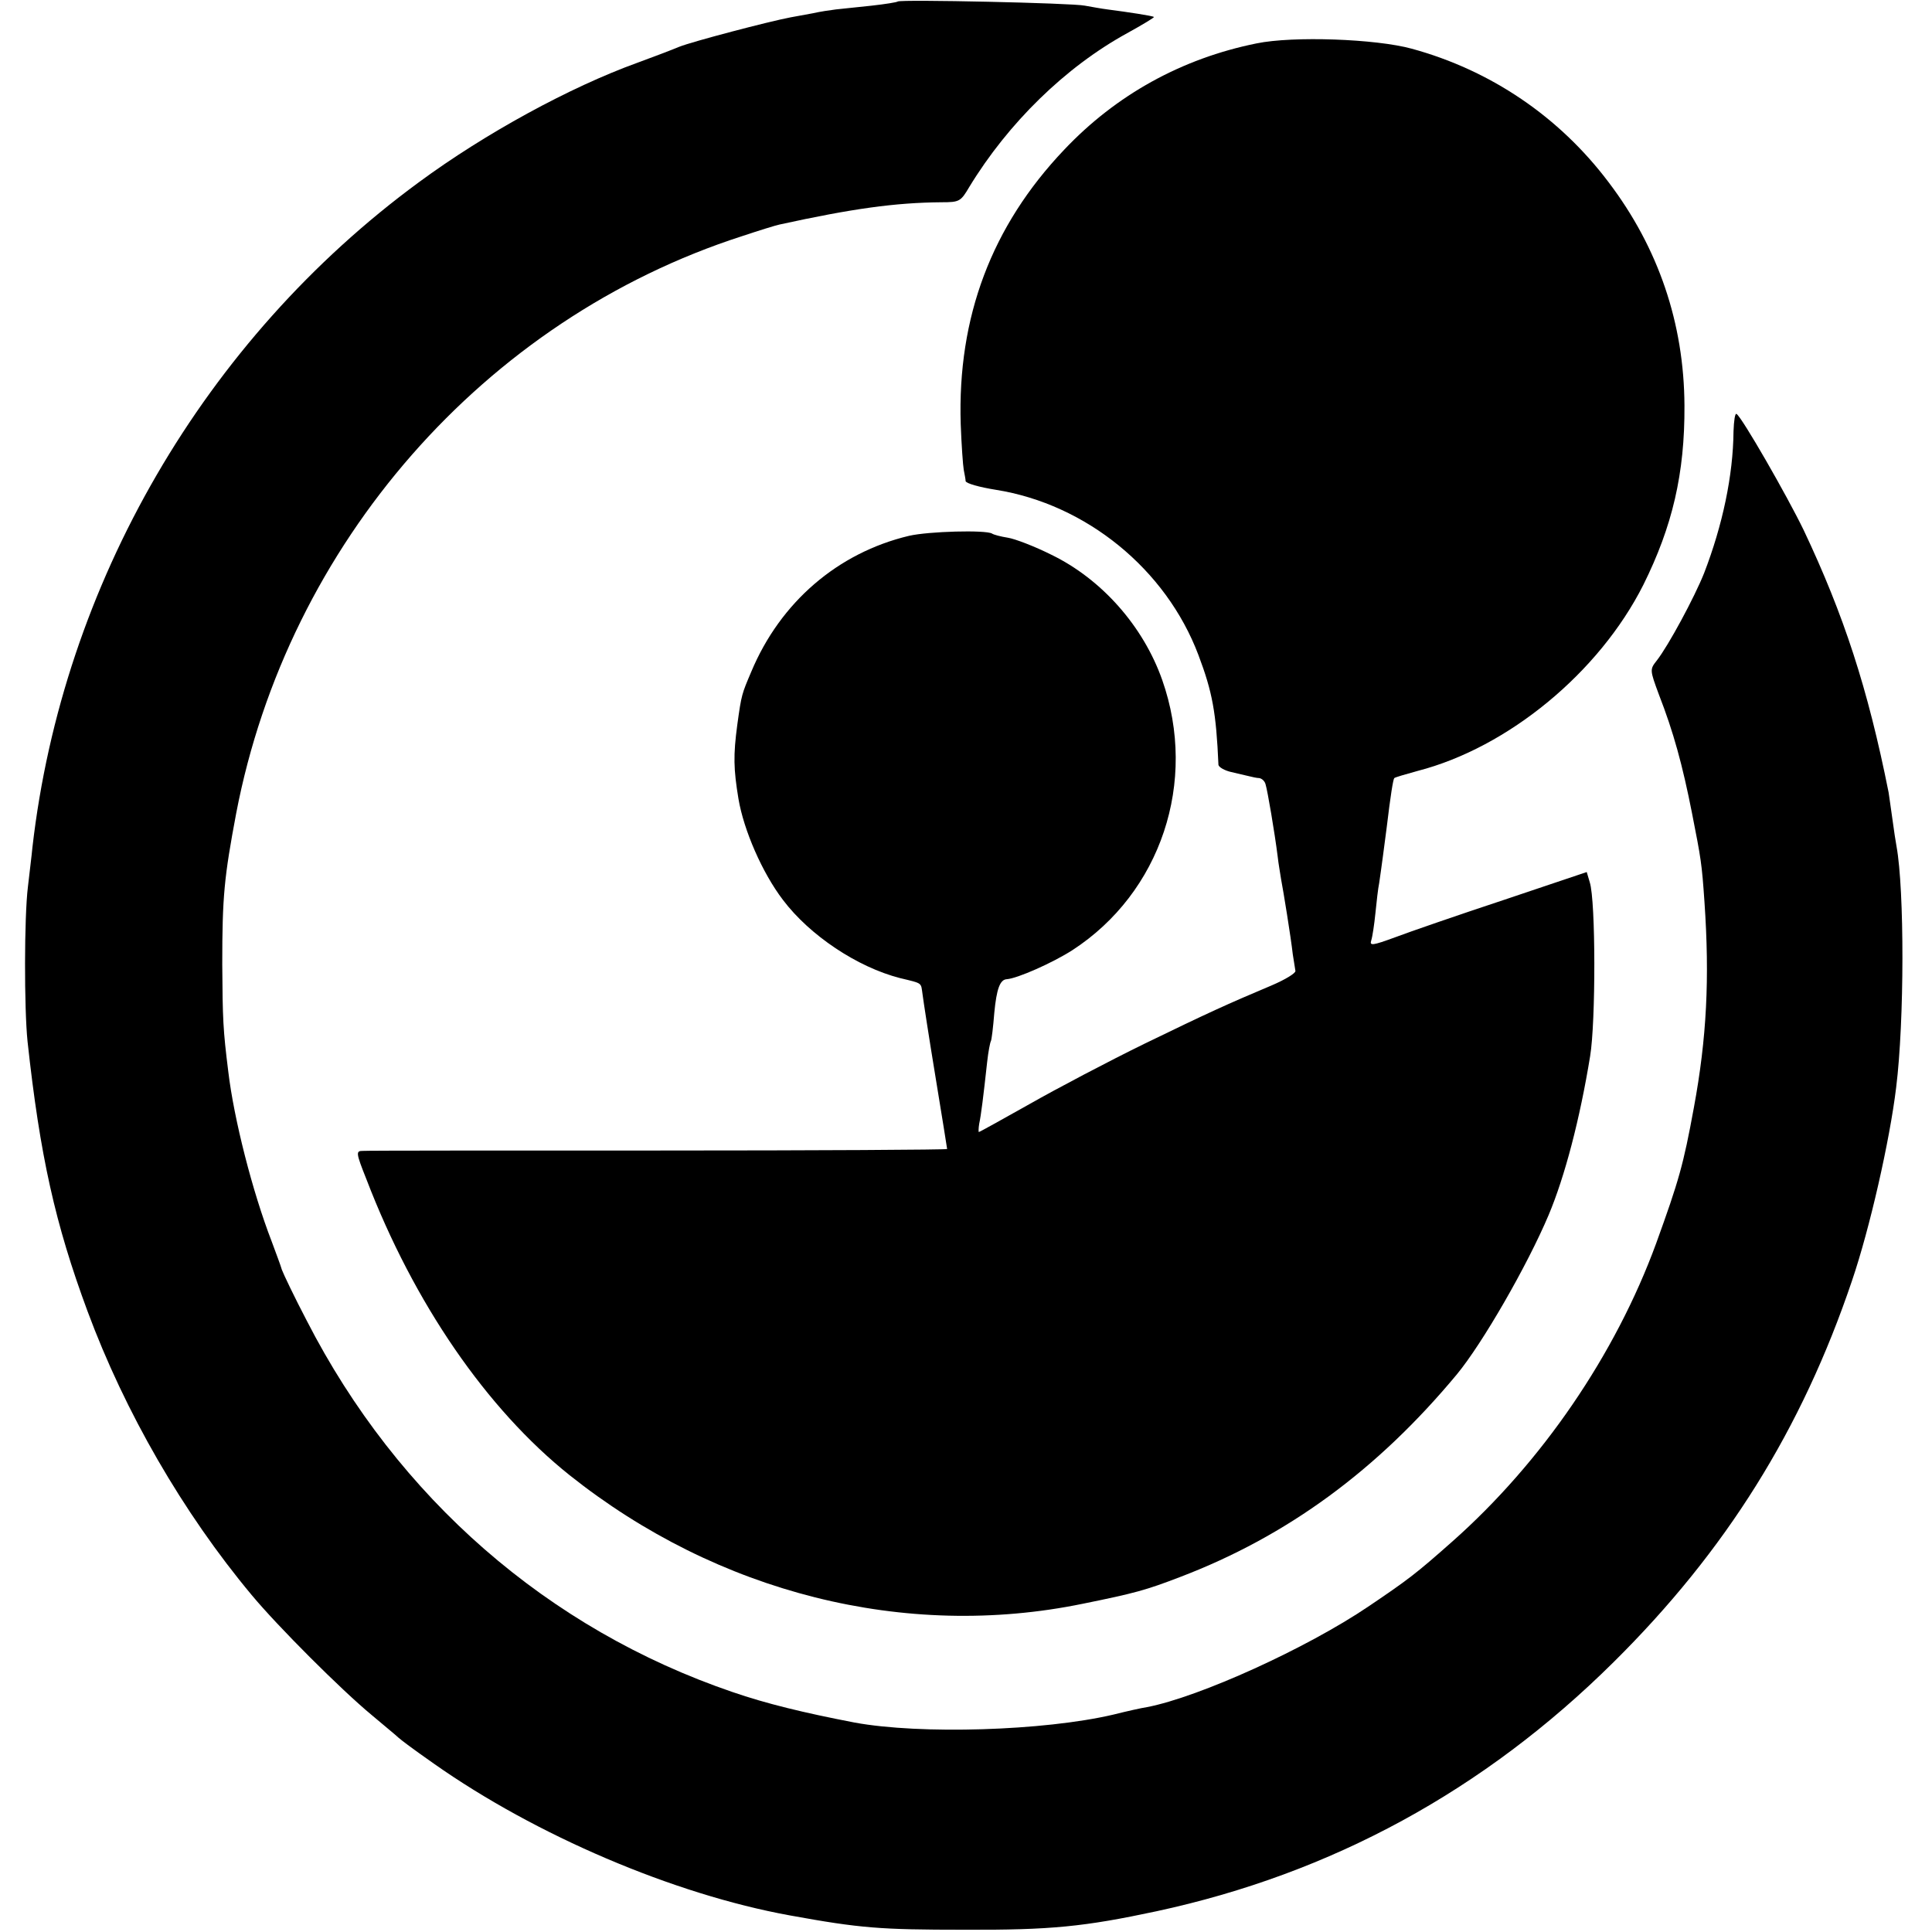
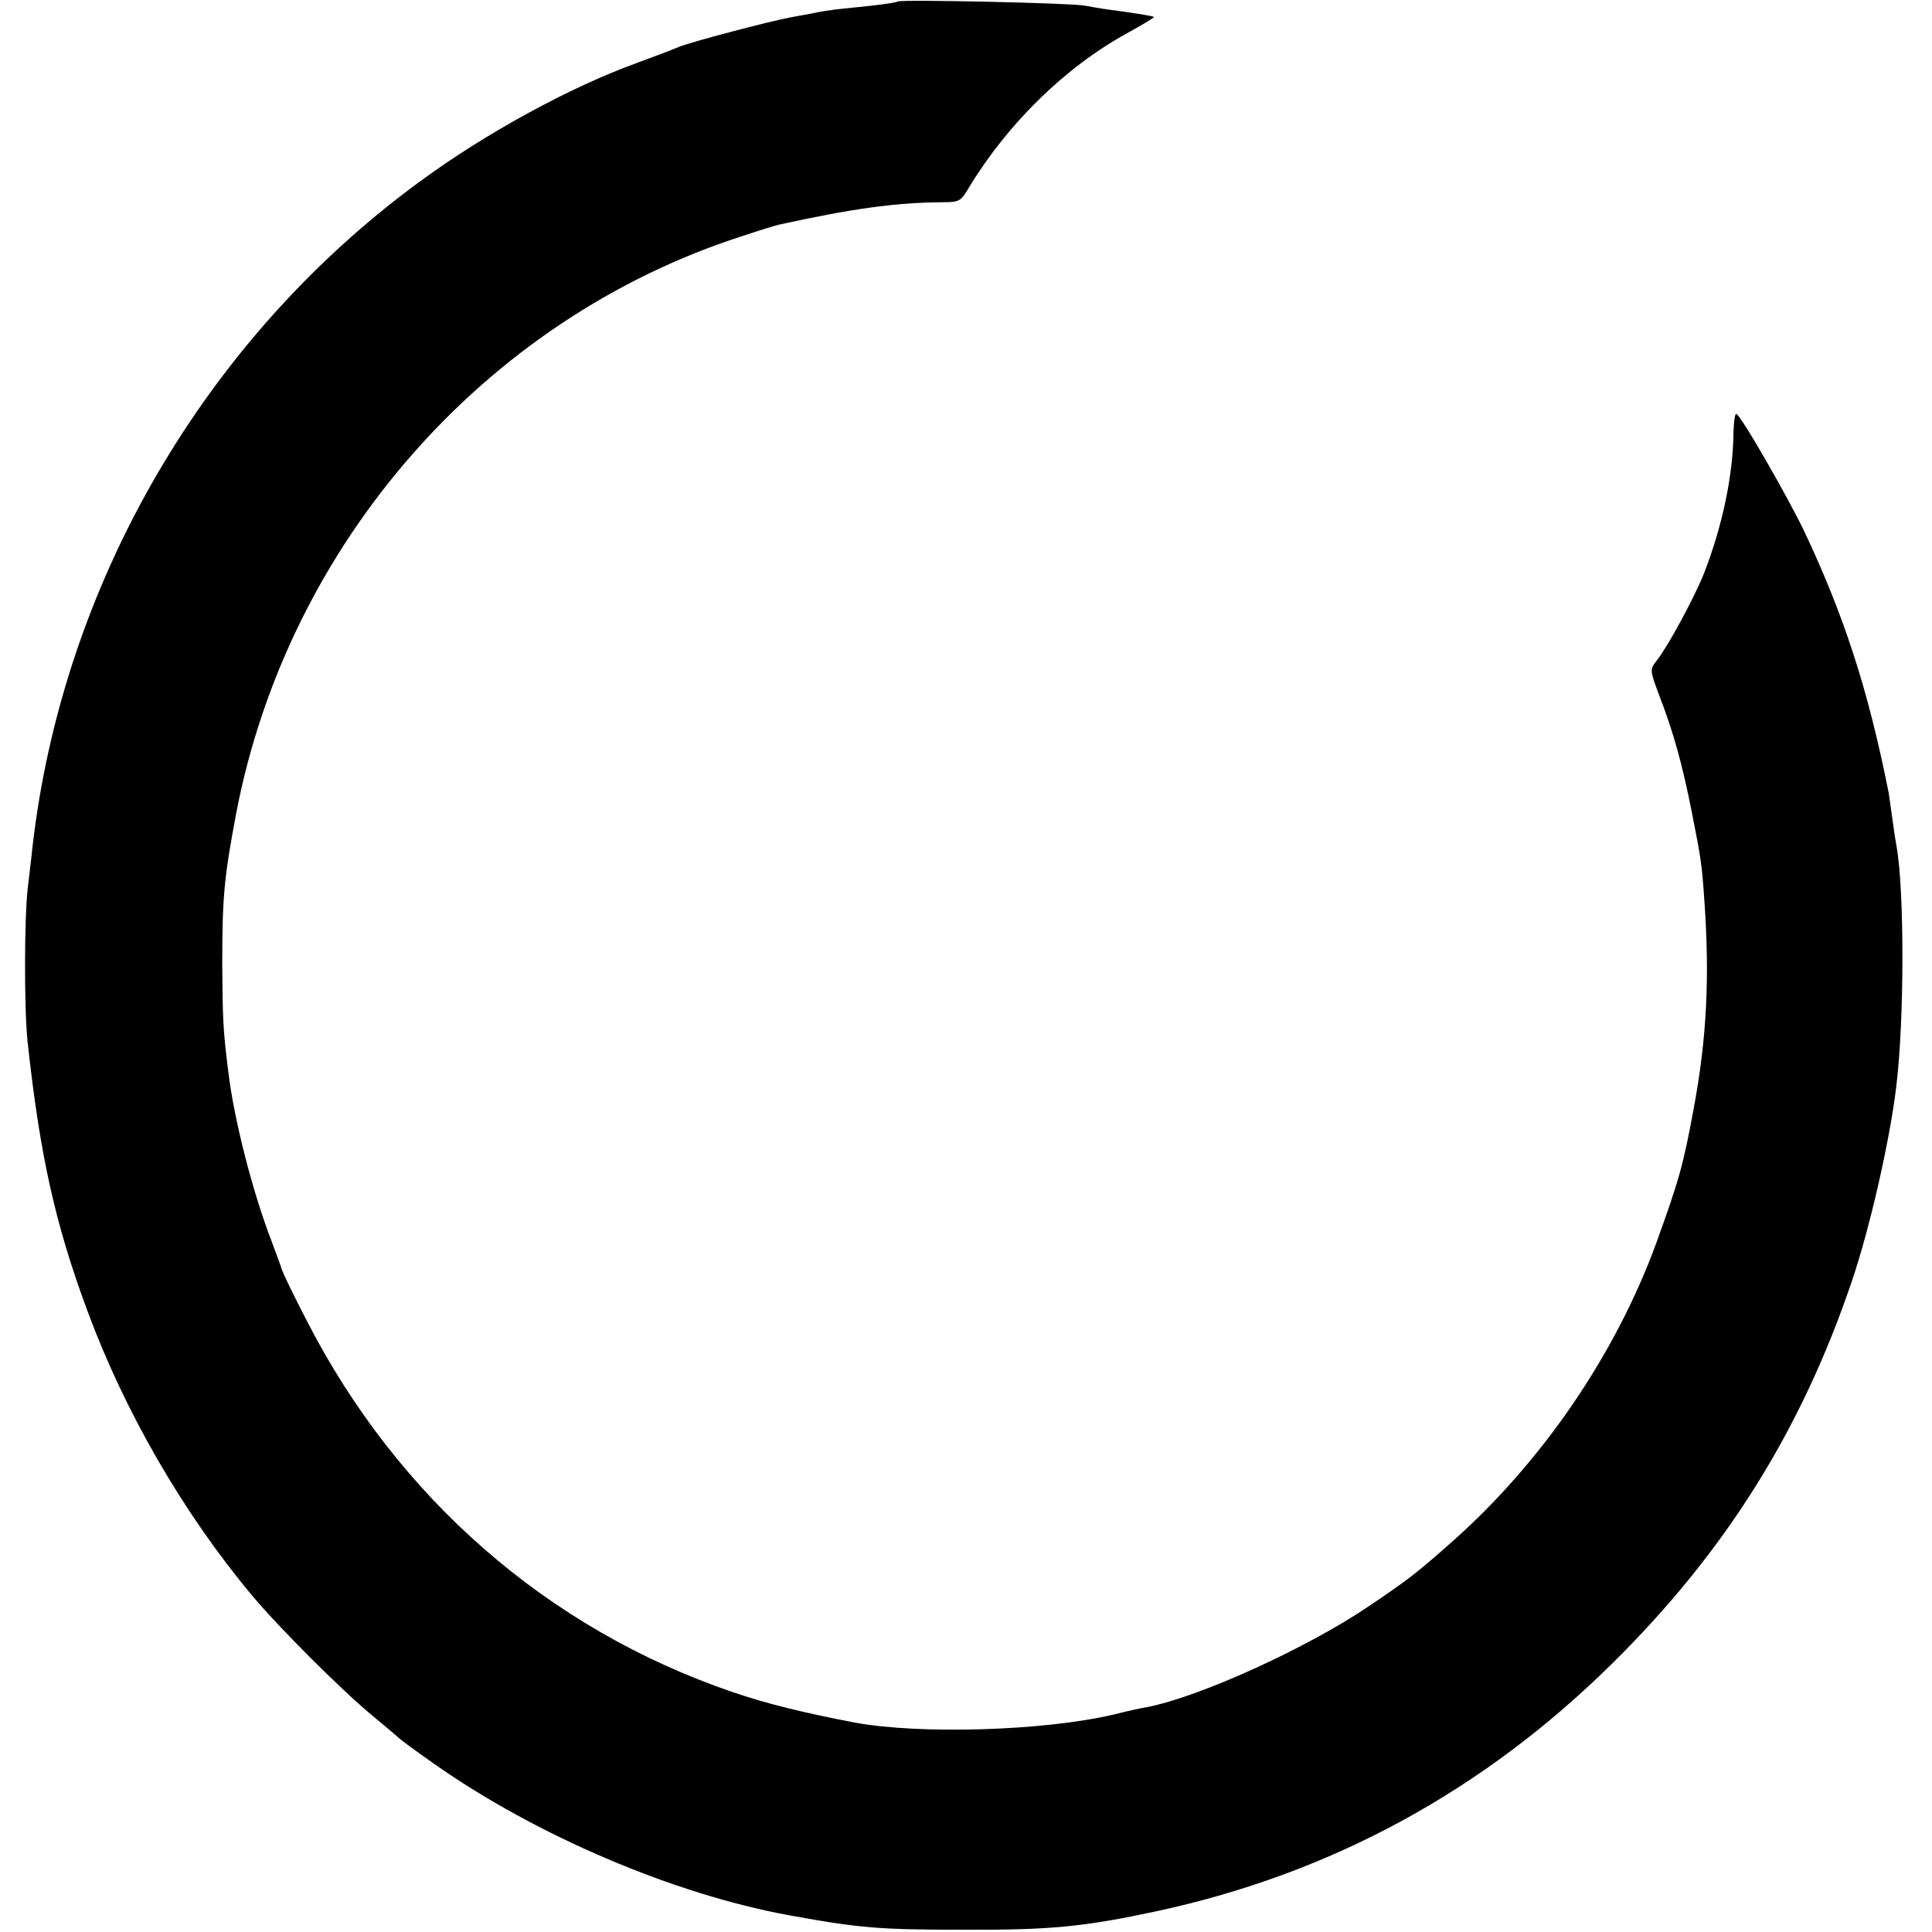
<svg xmlns="http://www.w3.org/2000/svg" version="1.0" width="512pt" height="512pt" viewBox="0 0 512 512" preserveAspectRatio="xMidYMid meet">
  <g transform="translate(0,512) scale(0.1,-0.1)" fill="#000000" stroke="none">
    <path d="M2379 5116 c-2 -2 -33 -7 -69 -11 -36 -4 -78 -8 -95 -10 -16 -2 -43 -6 -60 -10 -16 -3 -43 -8 -60 -11 -58 -11 -260 -64 -295 -78 -19 -8 -69 -27 -110 -42 -180 -65 -405 -188 -580 -317 -568 -417 -944 -1065 -1024 -1762 -2 -22 -8 -69 -12 -105 -10 -81 -10 -323 -1 -410 33 -303 73 -483 159 -715 99 -267 253 -534 435 -752 69 -83 237 -251 318 -318 33 -28 65 -54 71 -60 12 -10 30 -24 94 -69 270 -190 635 -346 943 -402 187 -34 240 -38 462 -38 230 -1 318 8 510 49 464 100 868 320 1211 660 298 295 499 617 632 1011 47 138 100 371 117 512 22 176 22 524 1 639 -2 10 -7 43 -11 73 -4 30 -9 62 -10 70 -55 276 -119 471 -225 695 -44 91 -164 300 -178 308 -4 3 -7 -18 -8 -46 -1 -117 -29 -249 -78 -376 -26 -65 -94 -191 -125 -231 -19 -24 -19 -25 5 -90 39 -100 63 -188 88 -315 24 -122 26 -133 33 -235 14 -203 6 -361 -28 -545 -28 -153 -40 -194 -100 -360 -108 -295 -303 -580 -540 -790 -97 -86 -117 -101 -222 -172 -164 -111 -448 -240 -587 -267 -14 -2 -54 -11 -90 -20 -184 -43 -511 -53 -685 -21 -135 26 -234 50 -324 81 -489 167 -887 514 -1128 984 -33 63 -62 124 -66 135 -3 11 -16 45 -27 75 -51 132 -100 324 -115 450 -14 112 -15 138 -16 285 0 179 5 230 37 400 137 714 658 1309 1340 1529 45 15 90 29 100 31 192 42 306 58 429 59 48 0 51 2 74 41 103 169 254 317 418 407 40 22 73 42 71 43 -3 3 -69 13 -123 20 -16 2 -43 7 -60 10 -32 7 -489 17 -496 11z" />
-     <path d="M3330 5005 c-198 -40 -372 -136 -510 -282 -192 -202 -283 -443 -274 -727 2 -55 6 -110 8 -121 2 -11 5 -25 5 -30 1 -6 36 -16 80 -23 239 -38 451 -210 537 -438 37 -98 47 -152 53 -291 1 -6 16 -15 34 -19 17 -4 39 -9 47 -11 8 -2 21 -5 27 -5 7 -1 15 -8 17 -17 5 -16 24 -127 32 -191 2 -19 7 -46 9 -60 6 -31 26 -154 31 -199 3 -18 6 -38 7 -44 1 -6 -27 -23 -62 -38 -121 -51 -167 -72 -338 -155 -94 -46 -231 -118 -303 -159 -73 -41 -134 -75 -136 -75 -1 0 -1 10 1 22 5 23 11 72 21 163 3 28 8 53 10 56 2 4 6 37 9 75 6 63 15 88 33 89 28 2 121 43 174 77 234 152 333 446 238 716 -50 142 -160 267 -294 332 -44 22 -96 42 -115 45 -19 3 -38 8 -42 11 -17 10 -168 6 -220 -6 -189 -45 -341 -176 -418 -360 -25 -59 -26 -60 -37 -140 -11 -82 -10 -118 3 -197 14 -83 63 -196 118 -268 71 -94 197 -178 310 -207 62 -15 55 -11 60 -44 2 -16 17 -114 34 -217 17 -104 31 -190 31 -192 0 -2 -344 -4 -765 -4 -421 0 -774 0 -784 -1 -18 0 -18 -5 10 -75 126 -329 319 -609 538 -784 393 -313 890 -438 1361 -341 138 28 167 36 258 71 283 108 522 283 733 537 67 81 186 287 243 422 43 102 83 255 110 421 15 90 15 412 -1 461 l-8 27 -220 -74 c-121 -40 -251 -85 -288 -99 -60 -22 -68 -23 -63 -8 3 9 8 42 11 72 3 30 7 66 10 80 6 40 14 102 20 148 10 84 17 127 20 130 2 2 29 10 62 19 240 62 481 261 598 493 77 155 110 295 109 475 -1 218 -69 418 -201 592 -131 174 -313 297 -522 354 -95 26 -314 34 -411 14z" />
  </g>
</svg>